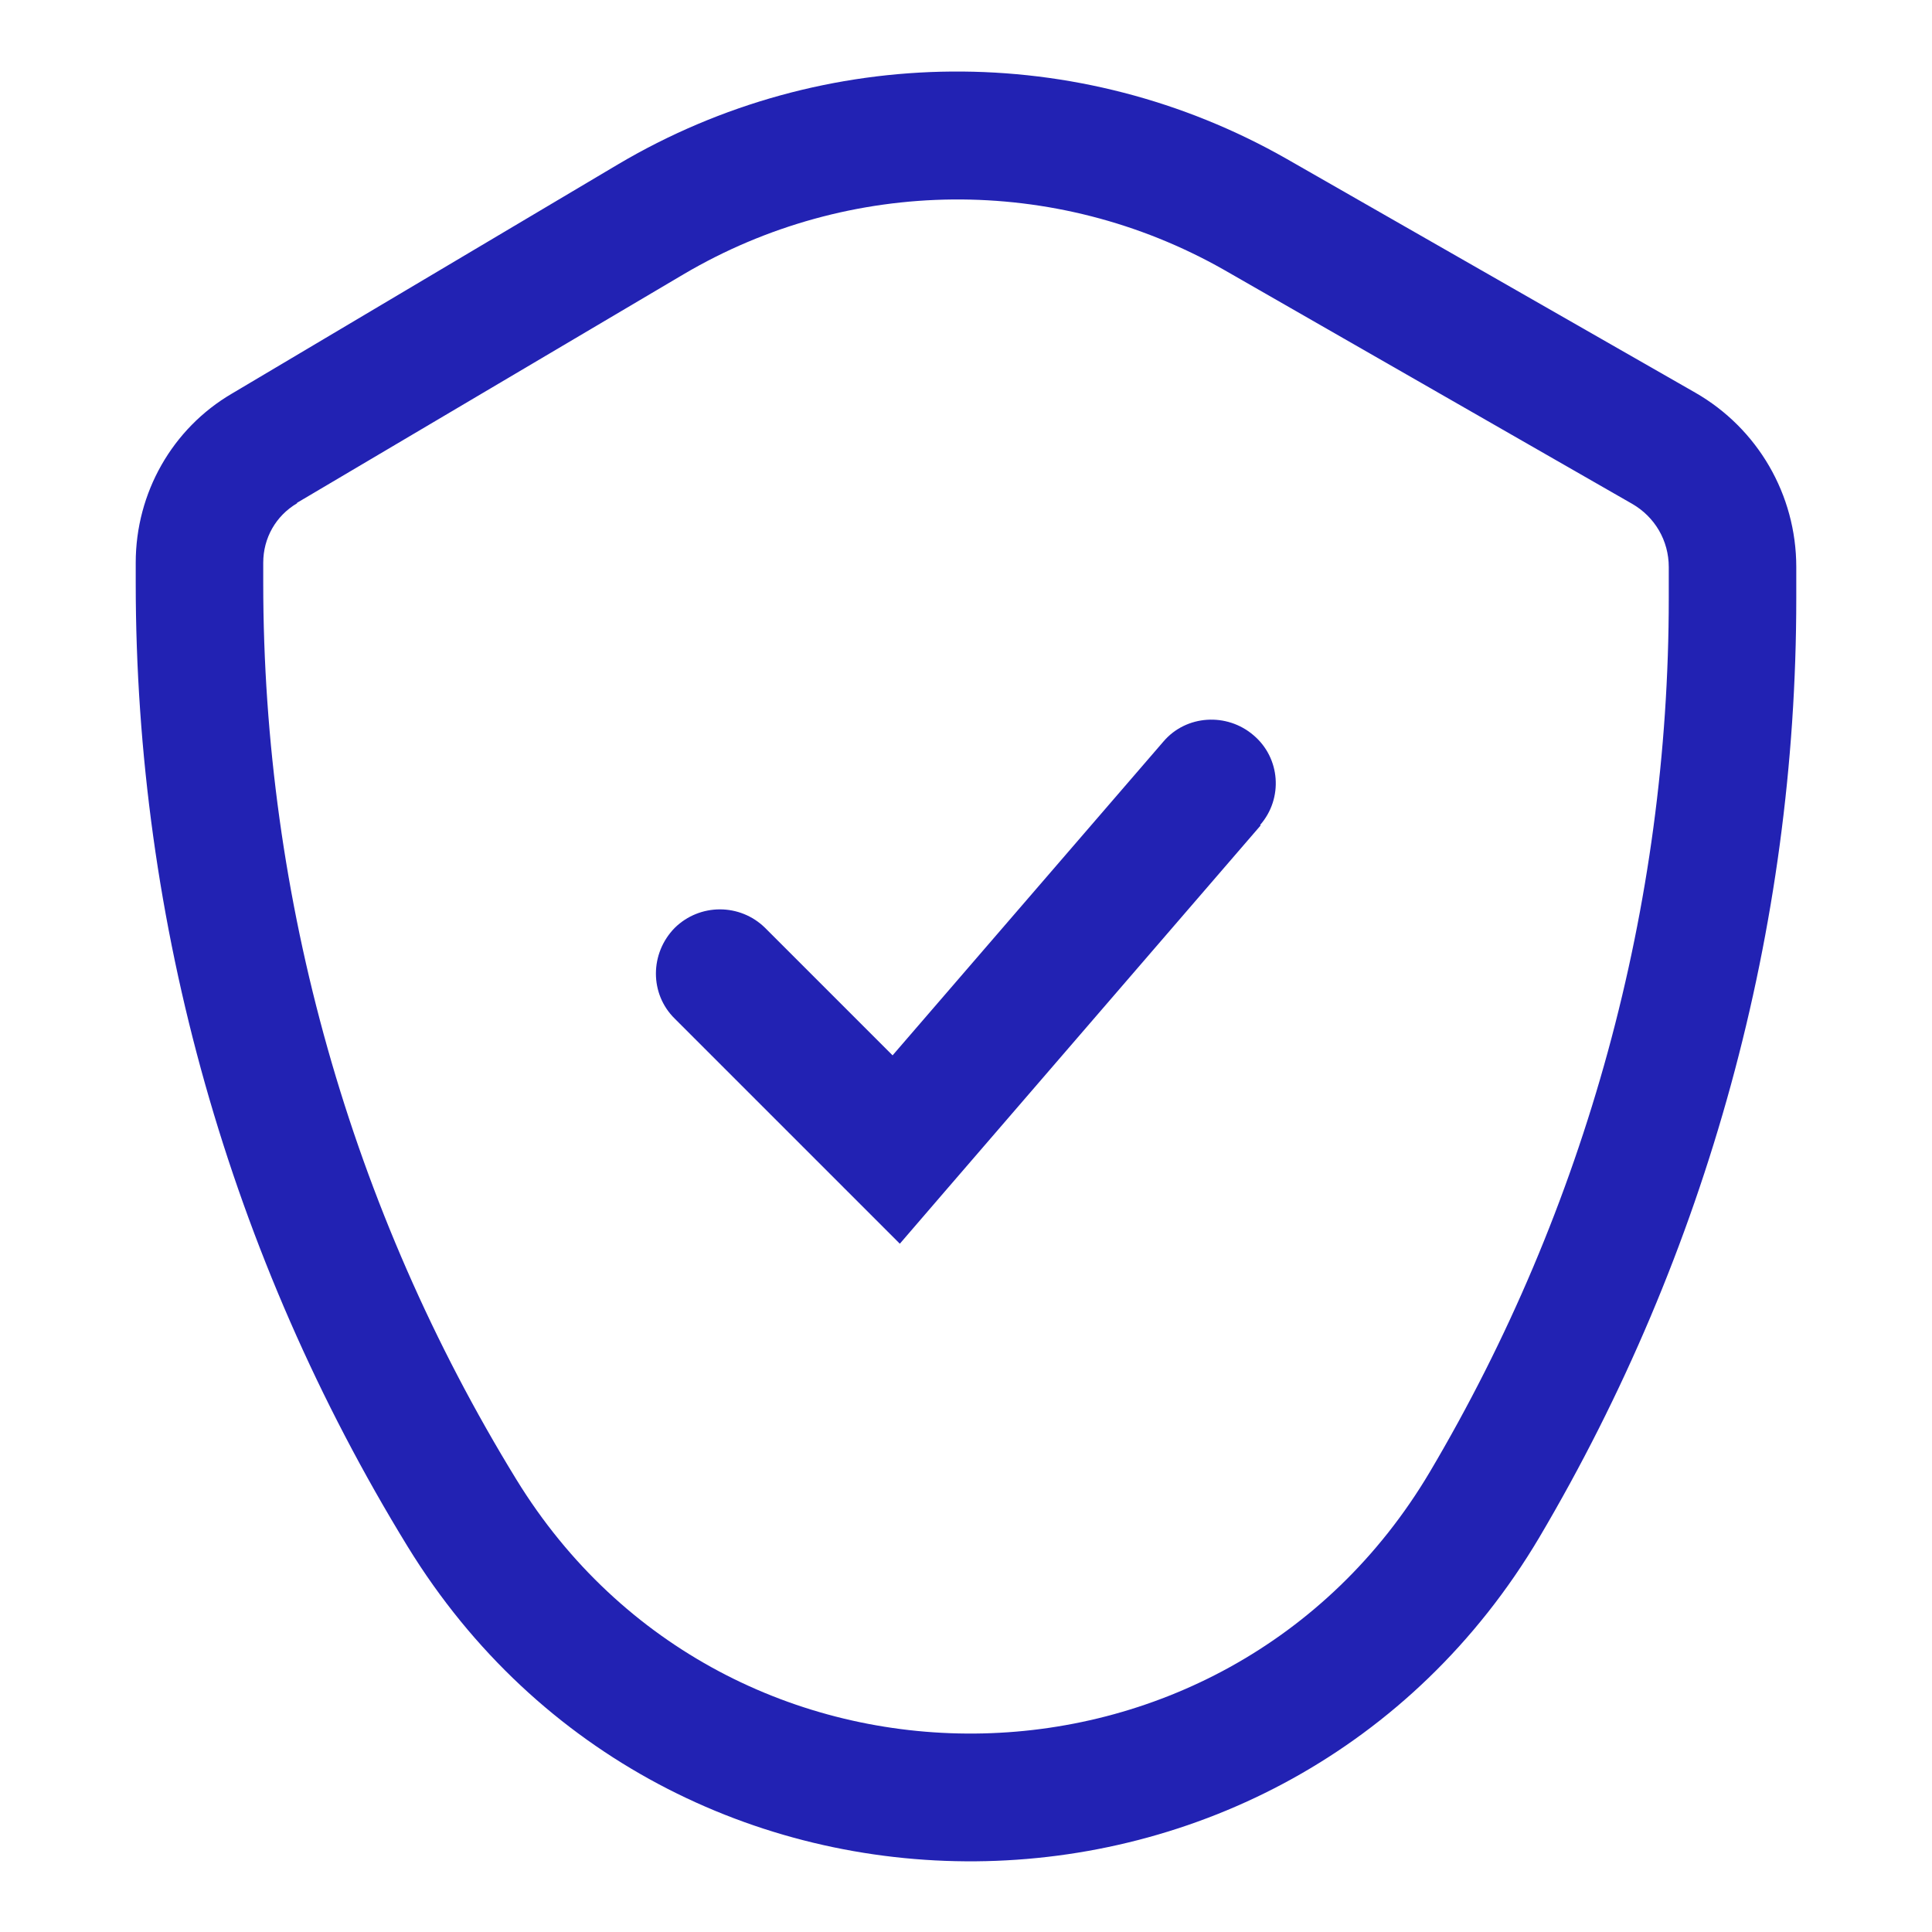
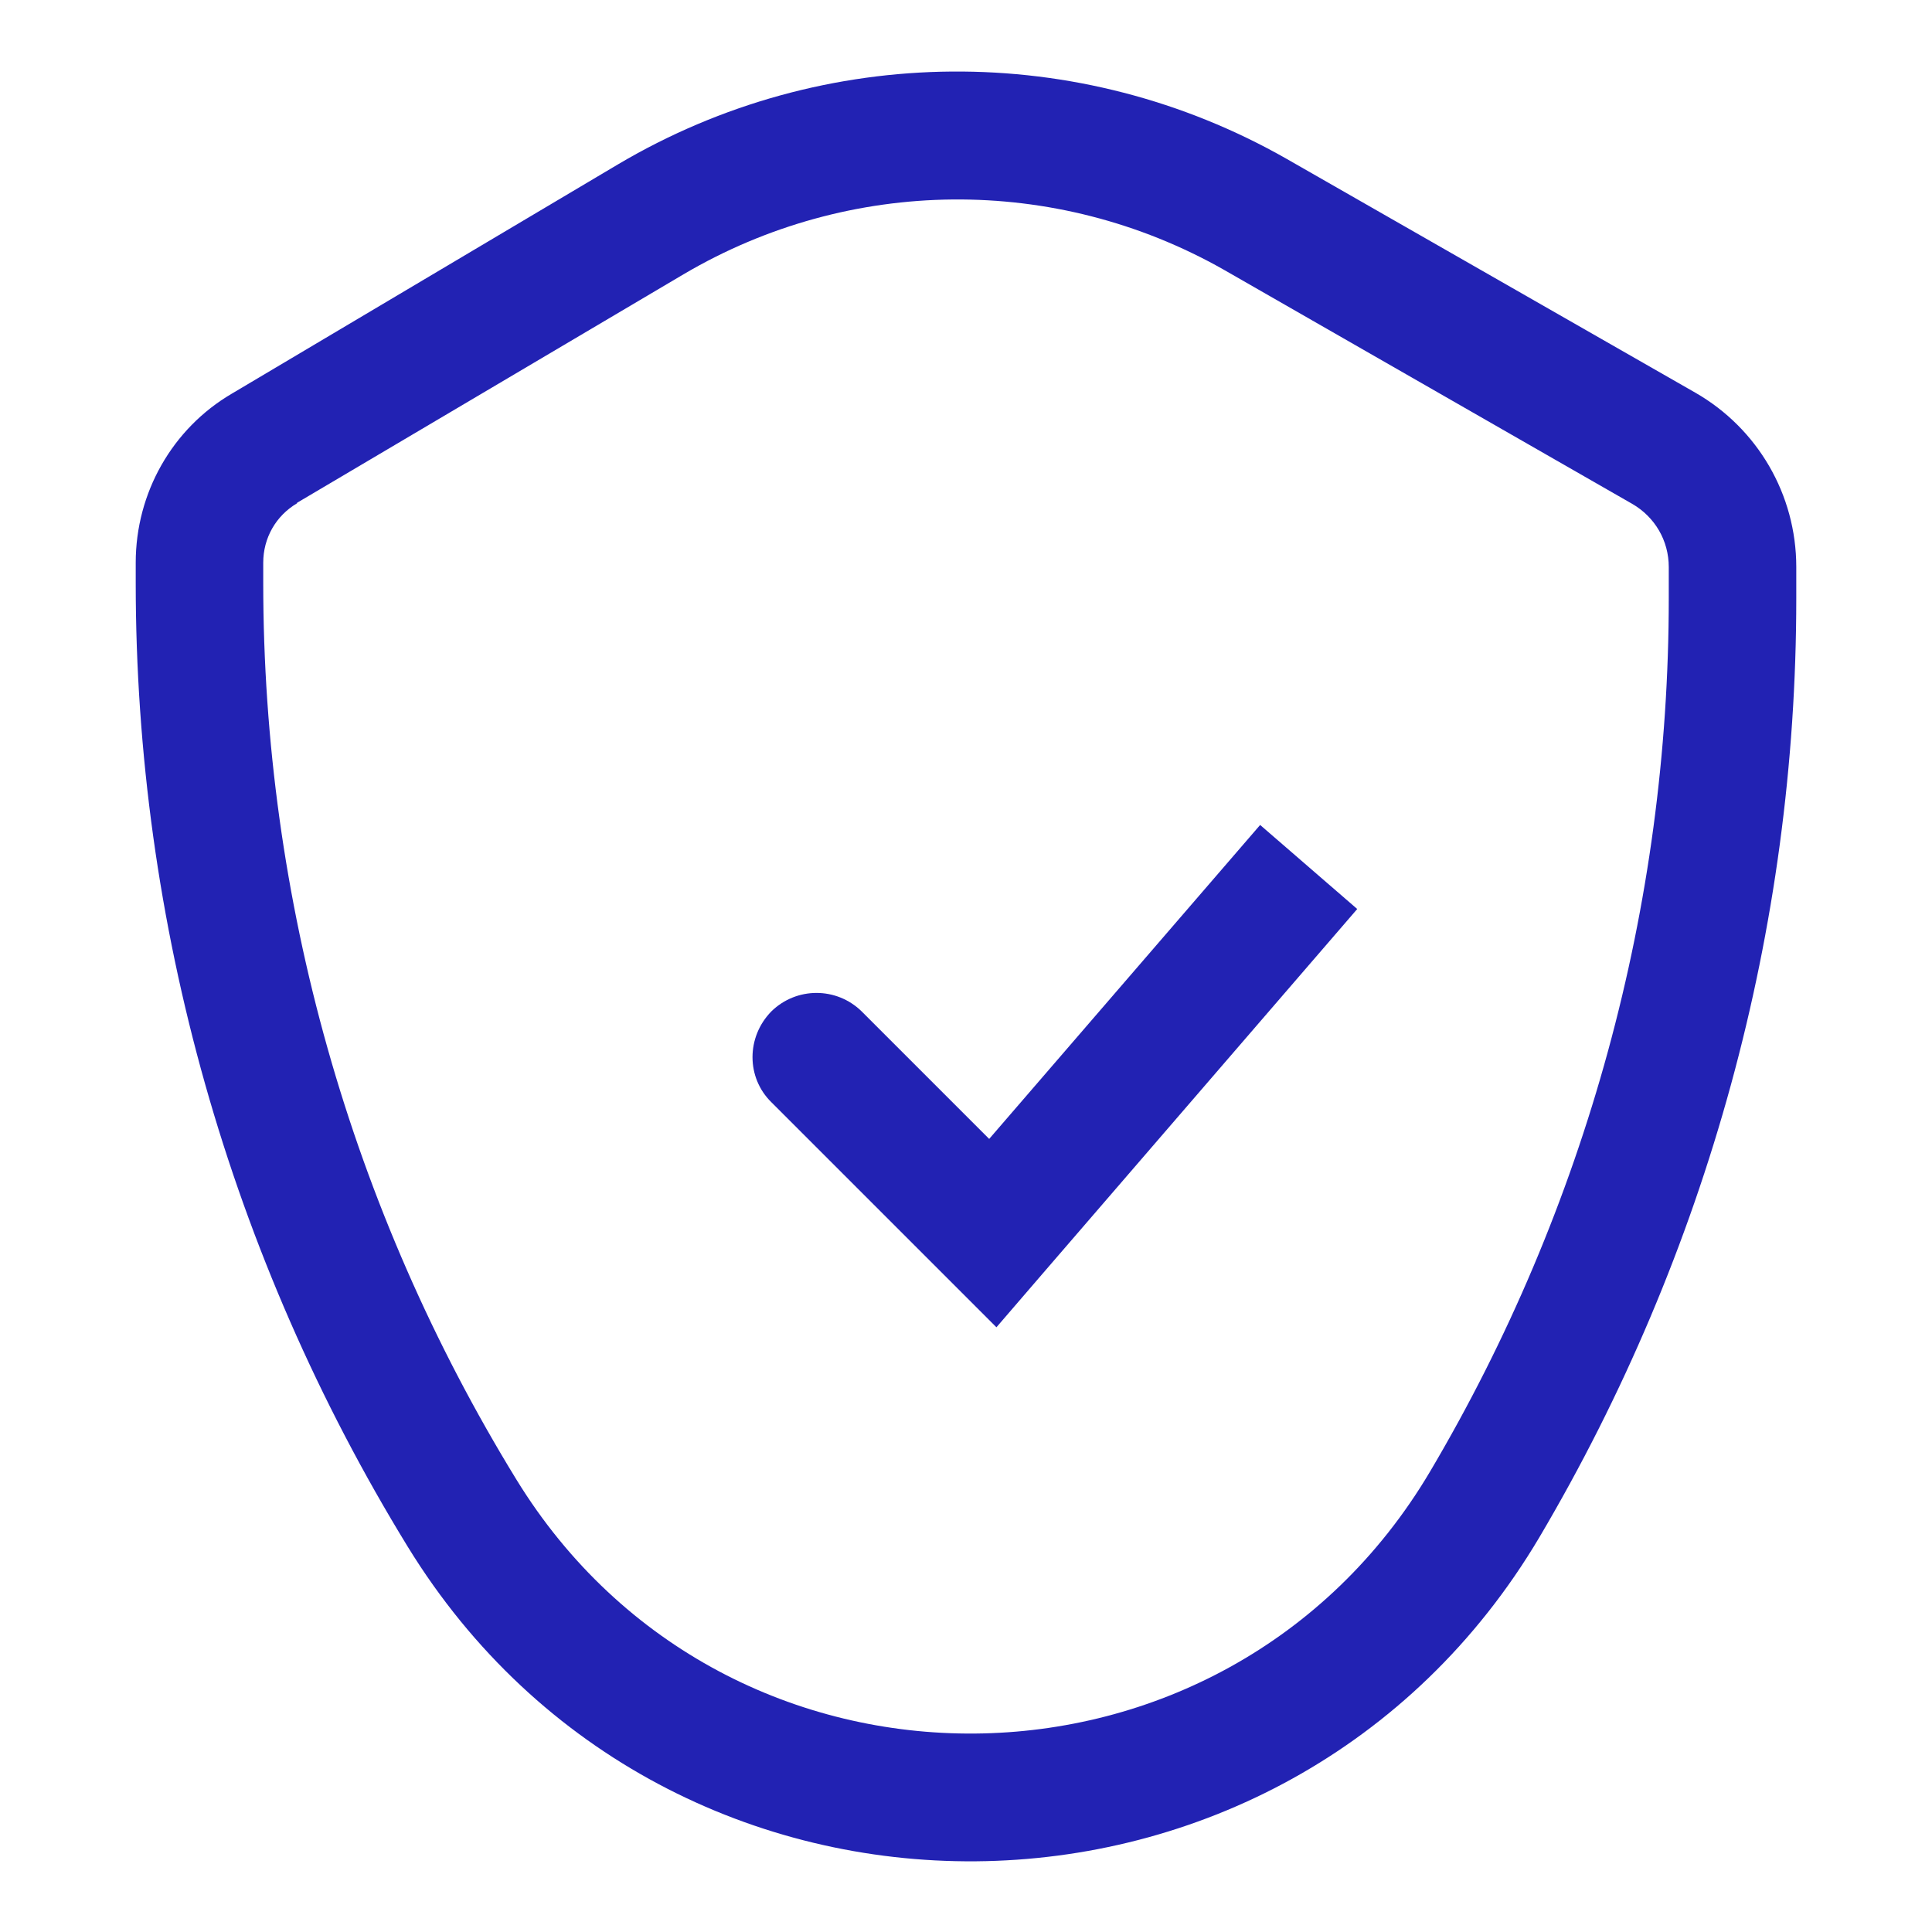
<svg xmlns="http://www.w3.org/2000/svg" id="Picto" viewBox="0 0 40 40">
  <defs>
    <style>
      .cls-1 {
        fill: #2222b3;
        fill-rule: evenodd;
      }
    </style>
  </defs>
-   <path class="cls-1" d="m6.15,10.41l8-4.73c3.44-2.03,7.7-2.07,11.18-.1l8.46,4.85c.47.27.76.76.76,1.31v.65c0,6.36-1.71,12.62-4.95,18.09-4.24,7.14-14.56,7.24-18.91.15-3.43-5.59-5.24-12.01-5.24-18.56v-.42c0-.51.26-.97.7-1.23Zm6.65-7.01l-8,4.75c-1.23.72-1.99,2.05-1.99,3.5v.42c0,7.05,1.95,13.95,5.63,19.95,5.39,8.78,18.18,8.66,23.43-.19,3.48-5.89,5.32-12.6,5.32-19.44v-.65c0-1.5-.8-2.87-2.09-3.61l-8.46-4.84c-4.3-2.45-9.58-2.41-13.84.11Zm13.29,13.68c.48-.55.42-1.39-.14-1.86-.55-.47-1.39-.42-1.86.13l-5.61,6.5-2.64-2.64c-.52-.51-1.35-.51-1.87,0-.52.53-.52,1.37,0,1.88l3.65,3.65,1.01,1.01.93-1.08,6.54-7.58Z" />
+   <path class="cls-1" d="m6.15,10.41l8-4.73c3.44-2.03,7.7-2.07,11.18-.1l8.46,4.85c.47.27.76.76.76,1.31v.65c0,6.36-1.71,12.62-4.95,18.09-4.24,7.14-14.56,7.24-18.91.15-3.43-5.59-5.24-12.01-5.24-18.56v-.42c0-.51.26-.97.7-1.23Zm6.65-7.01l-8,4.75c-1.23.72-1.99,2.05-1.99,3.5v.42c0,7.05,1.95,13.95,5.63,19.95,5.39,8.78,18.18,8.66,23.43-.19,3.48-5.89,5.32-12.6,5.32-19.44v-.65c0-1.5-.8-2.87-2.09-3.61l-8.46-4.84c-4.3-2.45-9.58-2.41-13.84.11Zm13.29,13.68l-5.61,6.5-2.64-2.64c-.52-.51-1.35-.51-1.87,0-.52.53-.52,1.37,0,1.88l3.65,3.65,1.01,1.01.93-1.08,6.54-7.58Z" />
</svg>